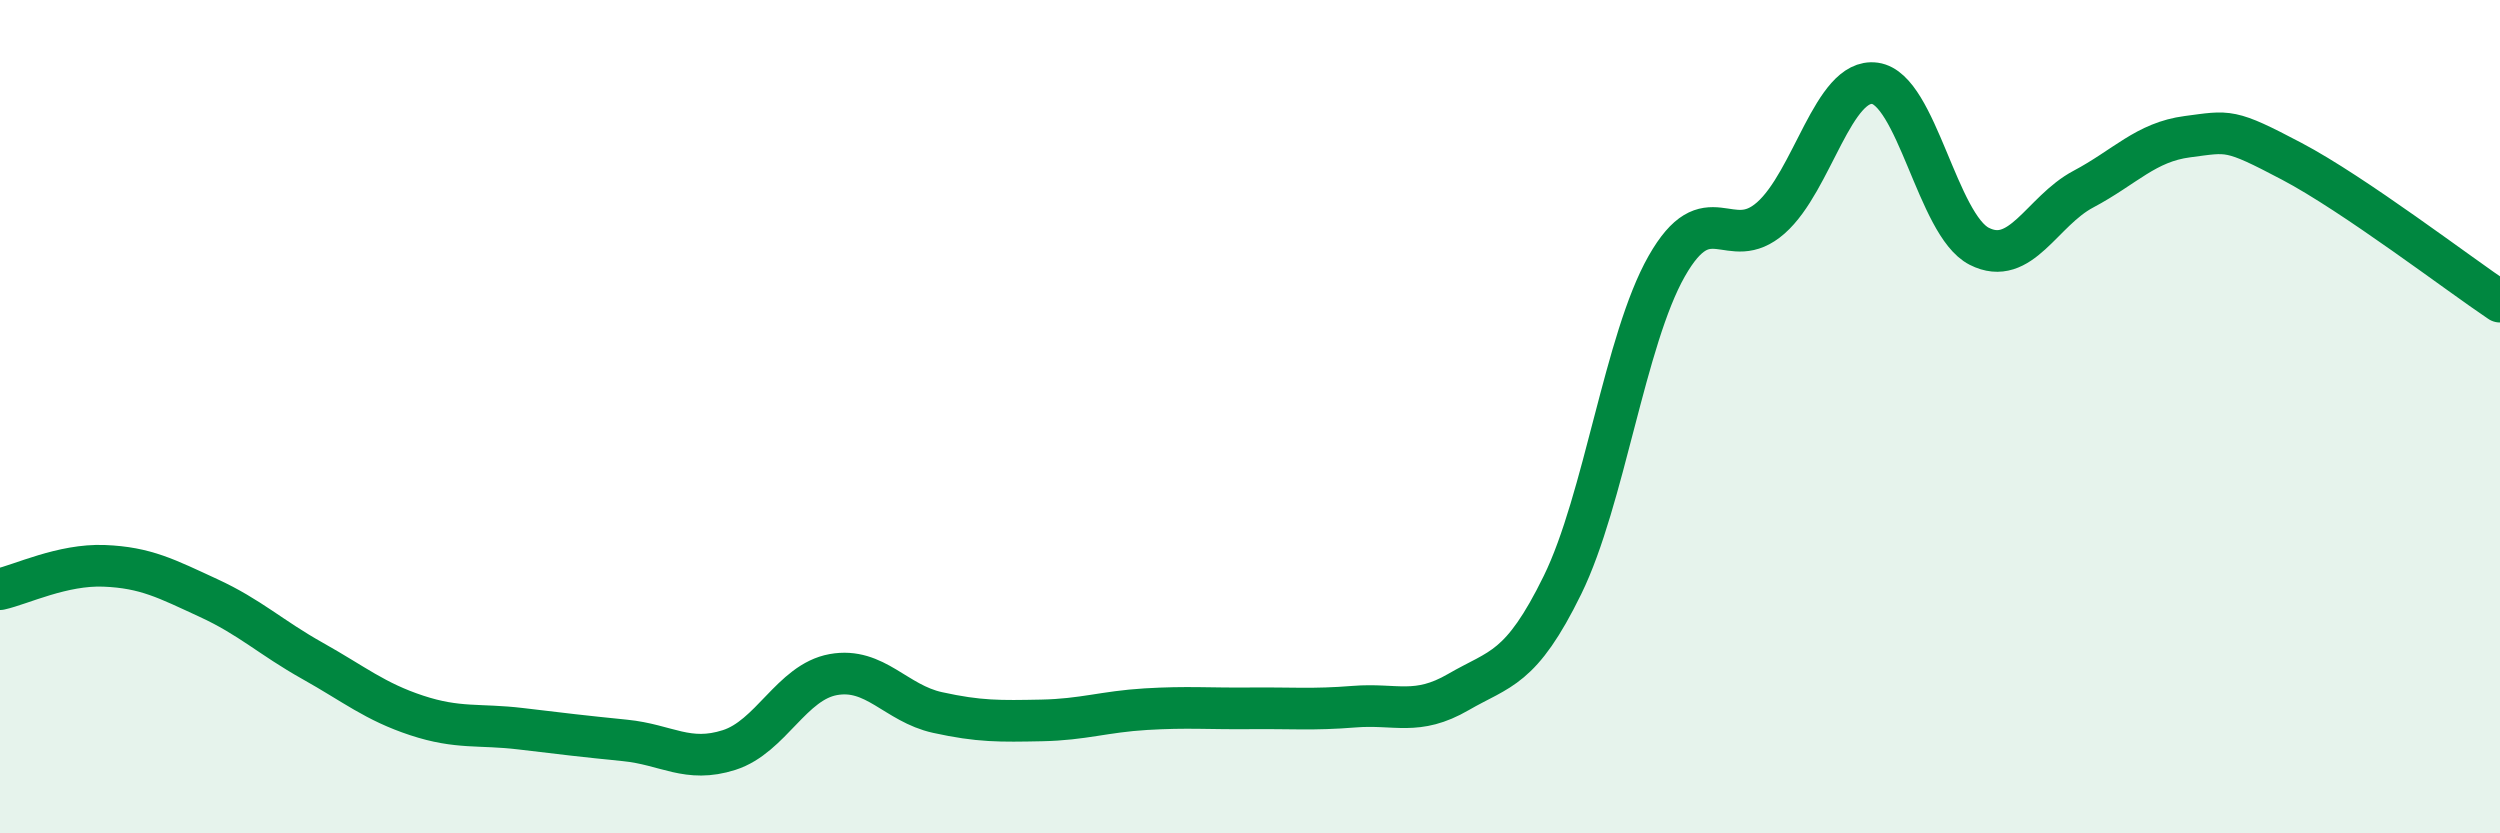
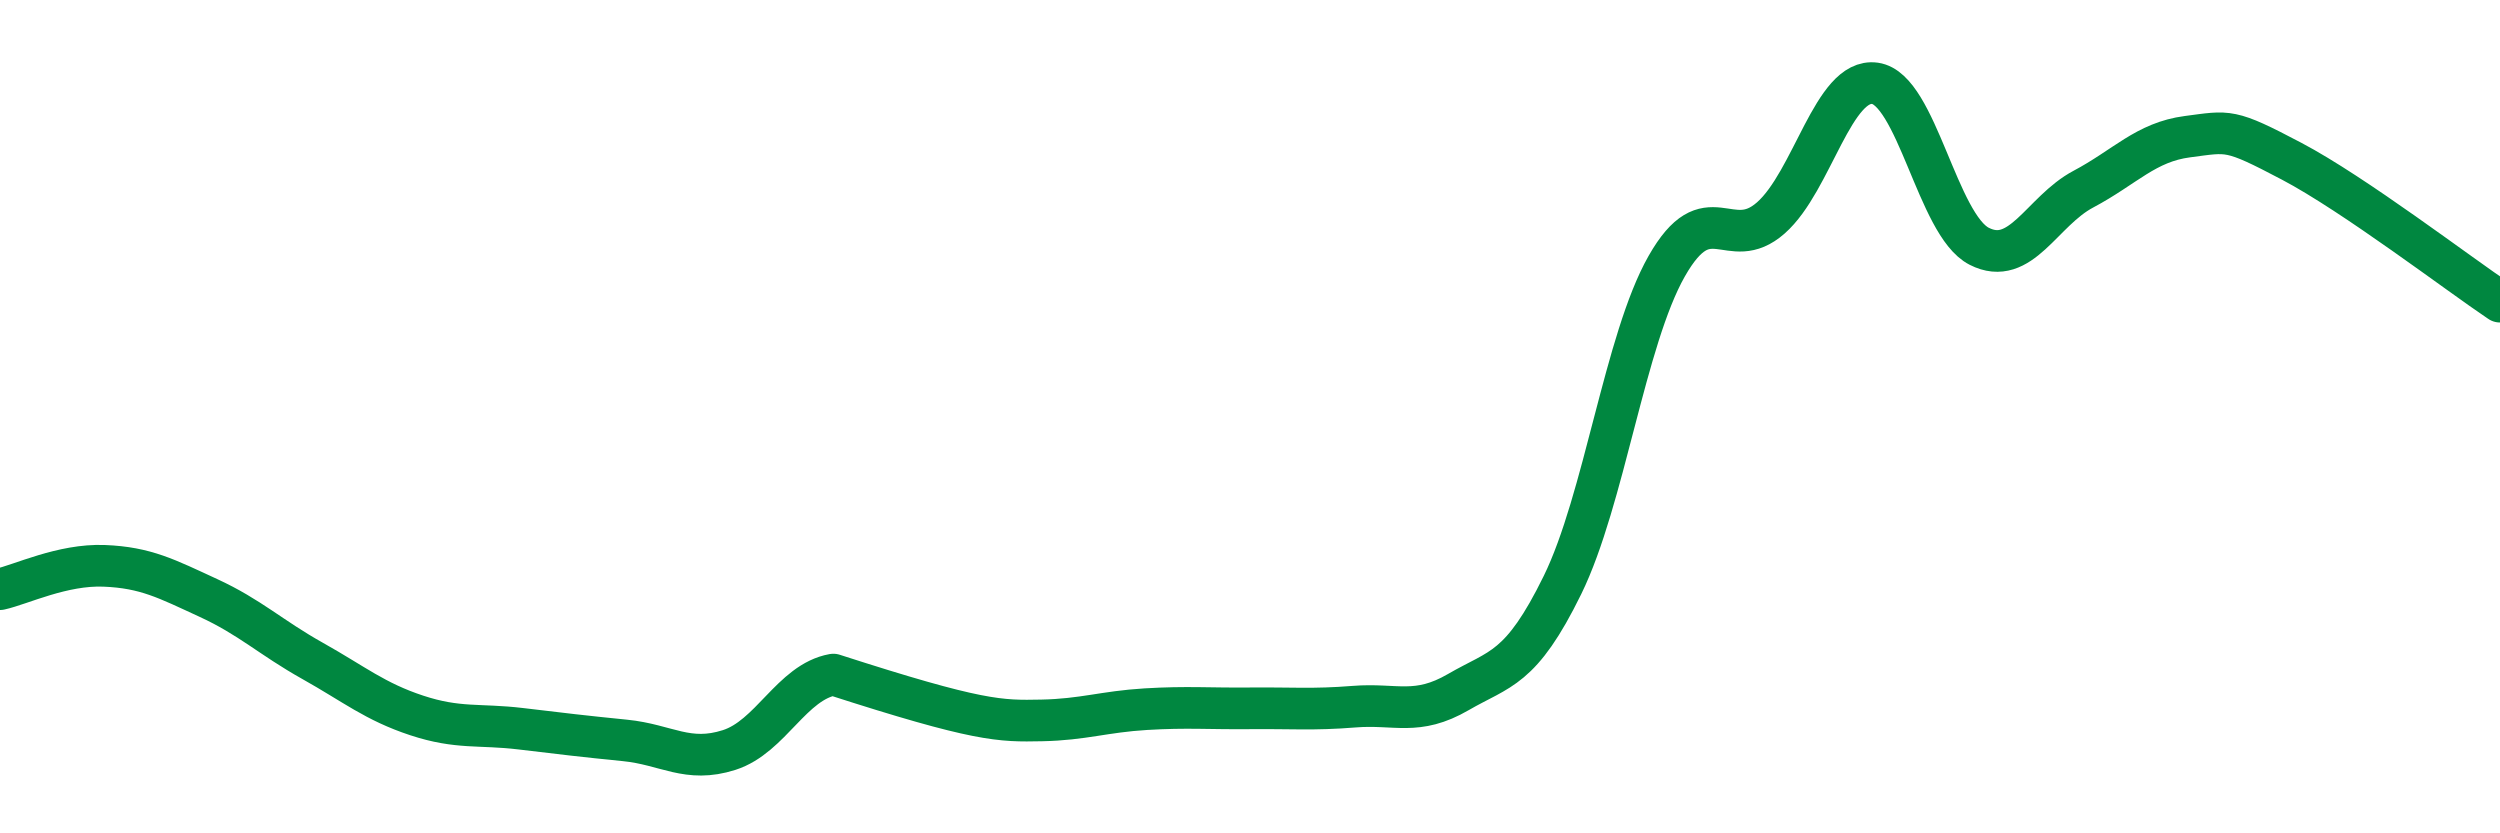
<svg xmlns="http://www.w3.org/2000/svg" width="60" height="20" viewBox="0 0 60 20">
-   <path d="M 0,14.14 C 0.5,14.03 1.5,13.54 2.5,13.58 C 3.5,13.62 4,13.89 5,14.35 C 6,14.81 6.5,15.3 7.5,15.86 C 8.5,16.42 9,16.84 10,17.17 C 11,17.5 11.5,17.37 12.5,17.49 C 13.5,17.61 14,17.67 15,17.77 C 16,17.87 16.5,18.32 17.5,18 C 18.5,17.68 19,16.37 20,16.19 C 21,16.01 21.5,16.88 22.5,17.1 C 23.5,17.32 24,17.31 25,17.29 C 26,17.27 26.5,17.08 27.5,17.02 C 28.5,16.96 29,17.01 30,17 C 31,16.99 31.5,17.04 32.5,16.96 C 33.5,16.88 34,17.19 35,16.61 C 36,16.03 36.5,16.08 37.5,14.04 C 38.5,12 39,8.15 40,6.39 C 41,4.63 41.5,6.11 42.5,5.23 C 43.5,4.35 44,1.86 45,2 C 46,2.14 46.5,5.4 47.5,5.91 C 48.5,6.42 49,5.07 50,4.54 C 51,4.01 51.5,3.41 52.5,3.28 C 53.5,3.15 53.5,3.08 55,3.87 C 56.5,4.66 59,6.57 60,7.24L60 20L0 20Z" fill="#008740" opacity="0.1" stroke-linecap="round" stroke-linejoin="round" />
-   <path d="M 0,14.14 C 0.5,14.03 1.5,13.54 2.5,13.58 C 3.5,13.62 4,13.89 5,14.35 C 6,14.81 6.5,15.3 7.5,15.86 C 8.5,16.42 9,16.84 10,17.17 C 11,17.5 11.5,17.37 12.5,17.49 C 13.5,17.61 14,17.67 15,17.77 C 16,17.87 16.5,18.32 17.5,18 C 18.5,17.68 19,16.37 20,16.19 C 21,16.01 21.5,16.88 22.5,17.1 C 23.5,17.32 24,17.31 25,17.29 C 26,17.27 26.5,17.08 27.5,17.02 C 28.5,16.96 29,17.01 30,17 C 31,16.99 31.5,17.04 32.5,16.96 C 33.5,16.88 34,17.19 35,16.61 C 36,16.03 36.5,16.08 37.5,14.04 C 38.5,12 39,8.15 40,6.39 C 41,4.63 41.5,6.11 42.5,5.23 C 43.5,4.35 44,1.86 45,2 C 46,2.14 46.5,5.4 47.5,5.91 C 48.5,6.42 49,5.07 50,4.54 C 51,4.01 51.5,3.41 52.5,3.28 C 53.5,3.15 53.5,3.08 55,3.87 C 56.5,4.66 59,6.57 60,7.24" stroke="#008740" stroke-width="1" fill="none" stroke-linecap="round" stroke-linejoin="round" />
+   <path d="M 0,14.14 C 0.5,14.03 1.5,13.54 2.5,13.58 C 3.5,13.62 4,13.89 5,14.35 C 6,14.81 6.5,15.3 7.5,15.86 C 8.5,16.42 9,16.84 10,17.17 C 11,17.5 11.5,17.37 12.5,17.49 C 13.5,17.61 14,17.67 15,17.77 C 16,17.87 16.5,18.32 17.5,18 C 18.5,17.68 19,16.37 20,16.19 C 23.5,17.32 24,17.31 25,17.29 C 26,17.27 26.5,17.08 27.5,17.02 C 28.5,16.96 29,17.01 30,17 C 31,16.99 31.5,17.04 32.5,16.96 C 33.5,16.88 34,17.19 35,16.61 C 36,16.03 36.5,16.08 37.5,14.04 C 38.5,12 39,8.15 40,6.39 C 41,4.63 41.5,6.11 42.5,5.23 C 43.5,4.35 44,1.86 45,2 C 46,2.14 46.5,5.4 47.5,5.91 C 48.5,6.42 49,5.07 50,4.54 C 51,4.01 51.5,3.41 52.5,3.28 C 53.5,3.15 53.5,3.08 55,3.87 C 56.5,4.66 59,6.57 60,7.24" stroke="#008740" stroke-width="1" fill="none" stroke-linecap="round" stroke-linejoin="round" />
</svg>